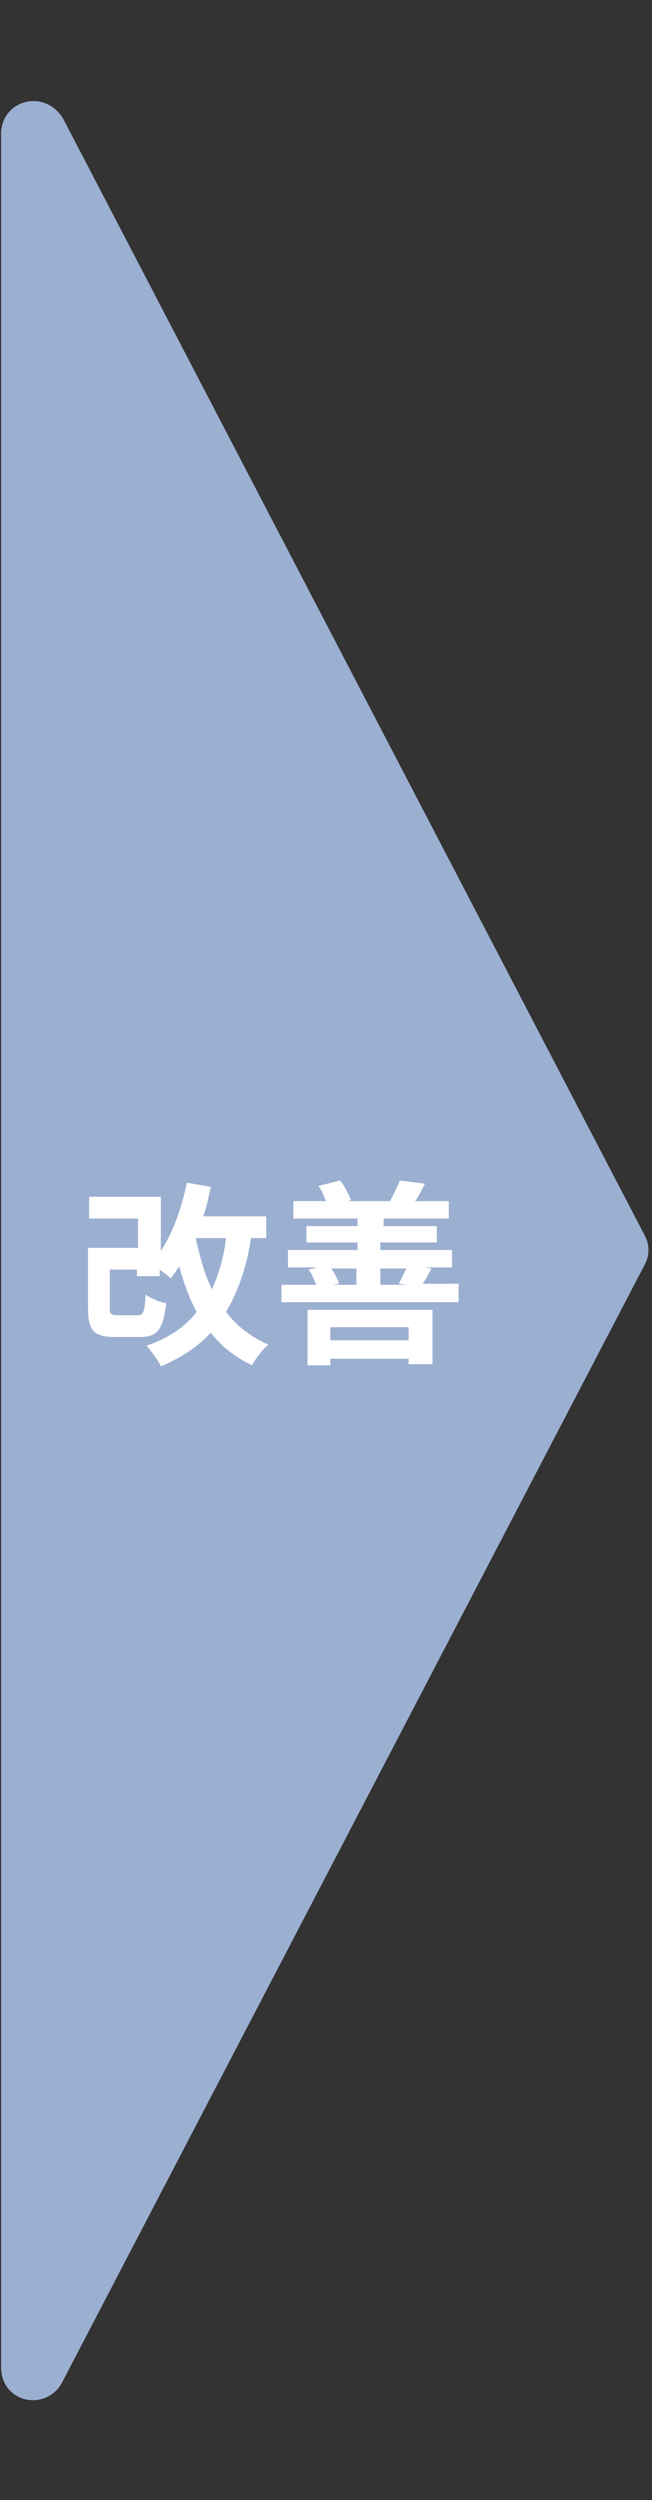
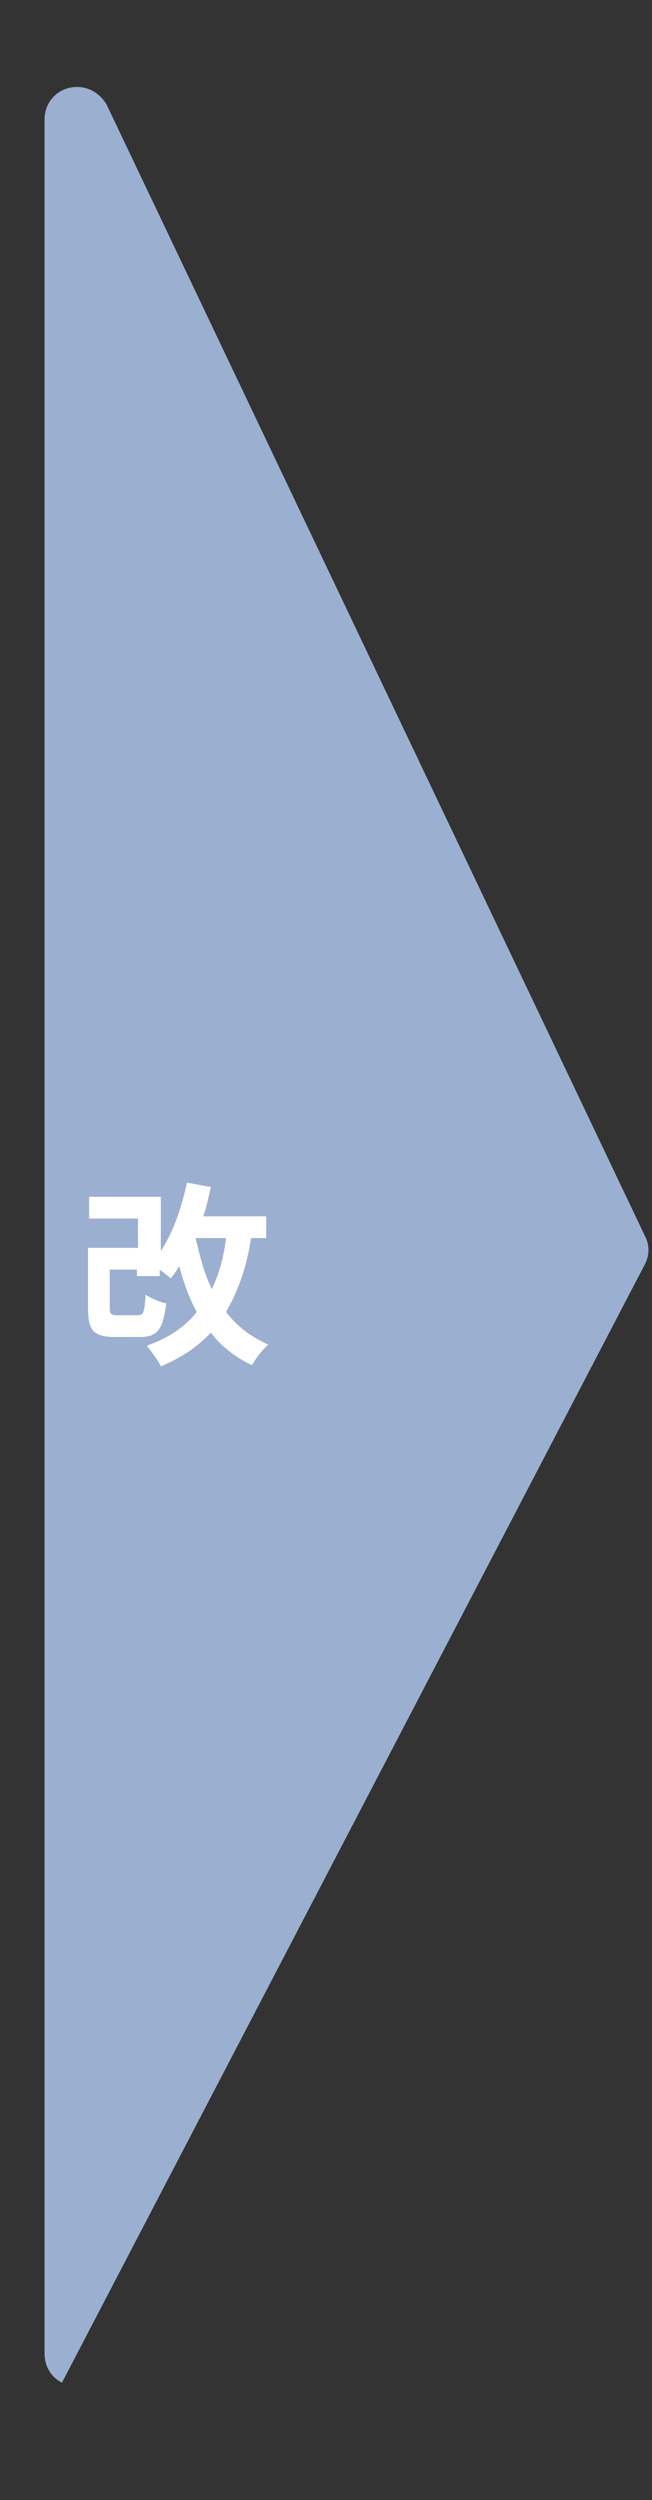
<svg xmlns="http://www.w3.org/2000/svg" version="1.1" id="レイヤー_1" x="0px" y="0px" viewBox="0 0 60 230" style="enable-background:new 0 0 60 230;" xml:space="preserve">
  <rect x="0" y="0" width="60" height="230" fill="#333333" stroke="none" />
  <style type="text/css">
	.st0{fill:#9BAFD1;}
	.st1{enable-background:new    ;}
	.st2{fill:#FFFFFF;}
</style>
  <g id="グループ_13678" transform="translate(-760 -2354)">
-     <path id="多角形_26" class="st0" d="M819.3,2467.6c0.5,0.9,0.5,1.9,0,2.8l-53.6,102.8c-0.8,1.5-2.6,2-4,1.3   c-1-0.5-1.6-1.5-1.6-2.7v-205.5c0-1.7,1.3-3,3-3c1.1,0,2.1,0.6,2.7,1.6L819.3,2467.6z" />
+     <path id="多角形_26" class="st0" d="M819.3,2467.6c0.5,0.9,0.5,1.9,0,2.8l-53.6,102.8c-1-0.5-1.6-1.5-1.6-2.7v-205.5c0-1.7,1.3-3,3-3c1.1,0,2.1,0.6,2.7,1.6L819.3,2467.6z" />
    <g class="st1">
      <path class="st2" d="M783.1,2467.9c-0.4,2.7-1.2,4.9-2.3,6.8c1,1.3,2.3,2.3,3.9,3c-0.5,0.4-1.2,1.3-1.5,1.9    c-1.5-0.7-2.8-1.7-3.8-3c-1.2,1.3-2.7,2.3-4.6,3.1c-0.2-0.5-0.9-1.4-1.3-1.9c2-0.7,3.5-1.7,4.6-3.1c-0.7-1.3-1.2-2.7-1.6-4.2    c-0.3,0.4-0.5,0.8-0.8,1.1c-0.2-0.2-0.6-0.5-1-0.8v0.6h-2.1v-0.6h-2.5v3.5c0,0.6,0.1,0.7,0.8,0.7h1.8c0.5,0,0.6-0.3,0.7-1.9    c0.4,0.3,1.3,0.7,1.9,0.8c-0.3,2.4-0.8,3.1-2.4,3.1h-2.3c-2,0-2.5-0.6-2.5-2.7v-5.5h4.6v-2.7h-4.5v-2h6.6v5    c1.1-1.7,1.9-3.9,2.4-6.3l2.2,0.4c-0.2,0.9-0.4,1.9-0.7,2.7h5.8v2H783.1z M778,2467.9c0.4,1.7,0.8,3.3,1.5,4.7    c0.6-1.3,1.1-2.9,1.3-4.7H778z" />
-       <path class="st2" d="M802.2,2472.2v1.6h-16.3v-1.6h3.2c-0.2-0.5-0.4-1-0.7-1.4l0.8-0.2h-2.7v-1.6h6.4v-0.7h-4.7v-1.5h4.7v-0.7    h-5.9v-1.6h3c-0.2-0.5-0.4-1-0.7-1.4l2-0.5c0.4,0.5,0.8,1.3,1,1.8l-0.3,0.1h4l-0.1,0c0.3-0.6,0.7-1.4,0.9-1.9l2.3,0.3    c-0.3,0.6-0.6,1.2-0.9,1.6h3.1v1.6h-6v0.7h4.9v1.5H795v0.7h6.6v1.6h-2.5l0.6,0.1c-0.3,0.6-0.6,1.1-0.8,1.4H802.2z M788.3,2474.5    h11.5v5h-2.2v-0.5h-7.2v0.6h-2.1V2474.5z M790.4,2476.1v1.2h7.2v-1.2H790.4z M790.5,2470.7c0.3,0.5,0.6,1,0.7,1.4l-0.6,0.1h2.2    v-1.5H790.5z M795,2470.7v1.5h2.5l-0.8-0.1c0.2-0.4,0.5-1,0.7-1.4H795z" />
    </g>
  </g>
</svg>